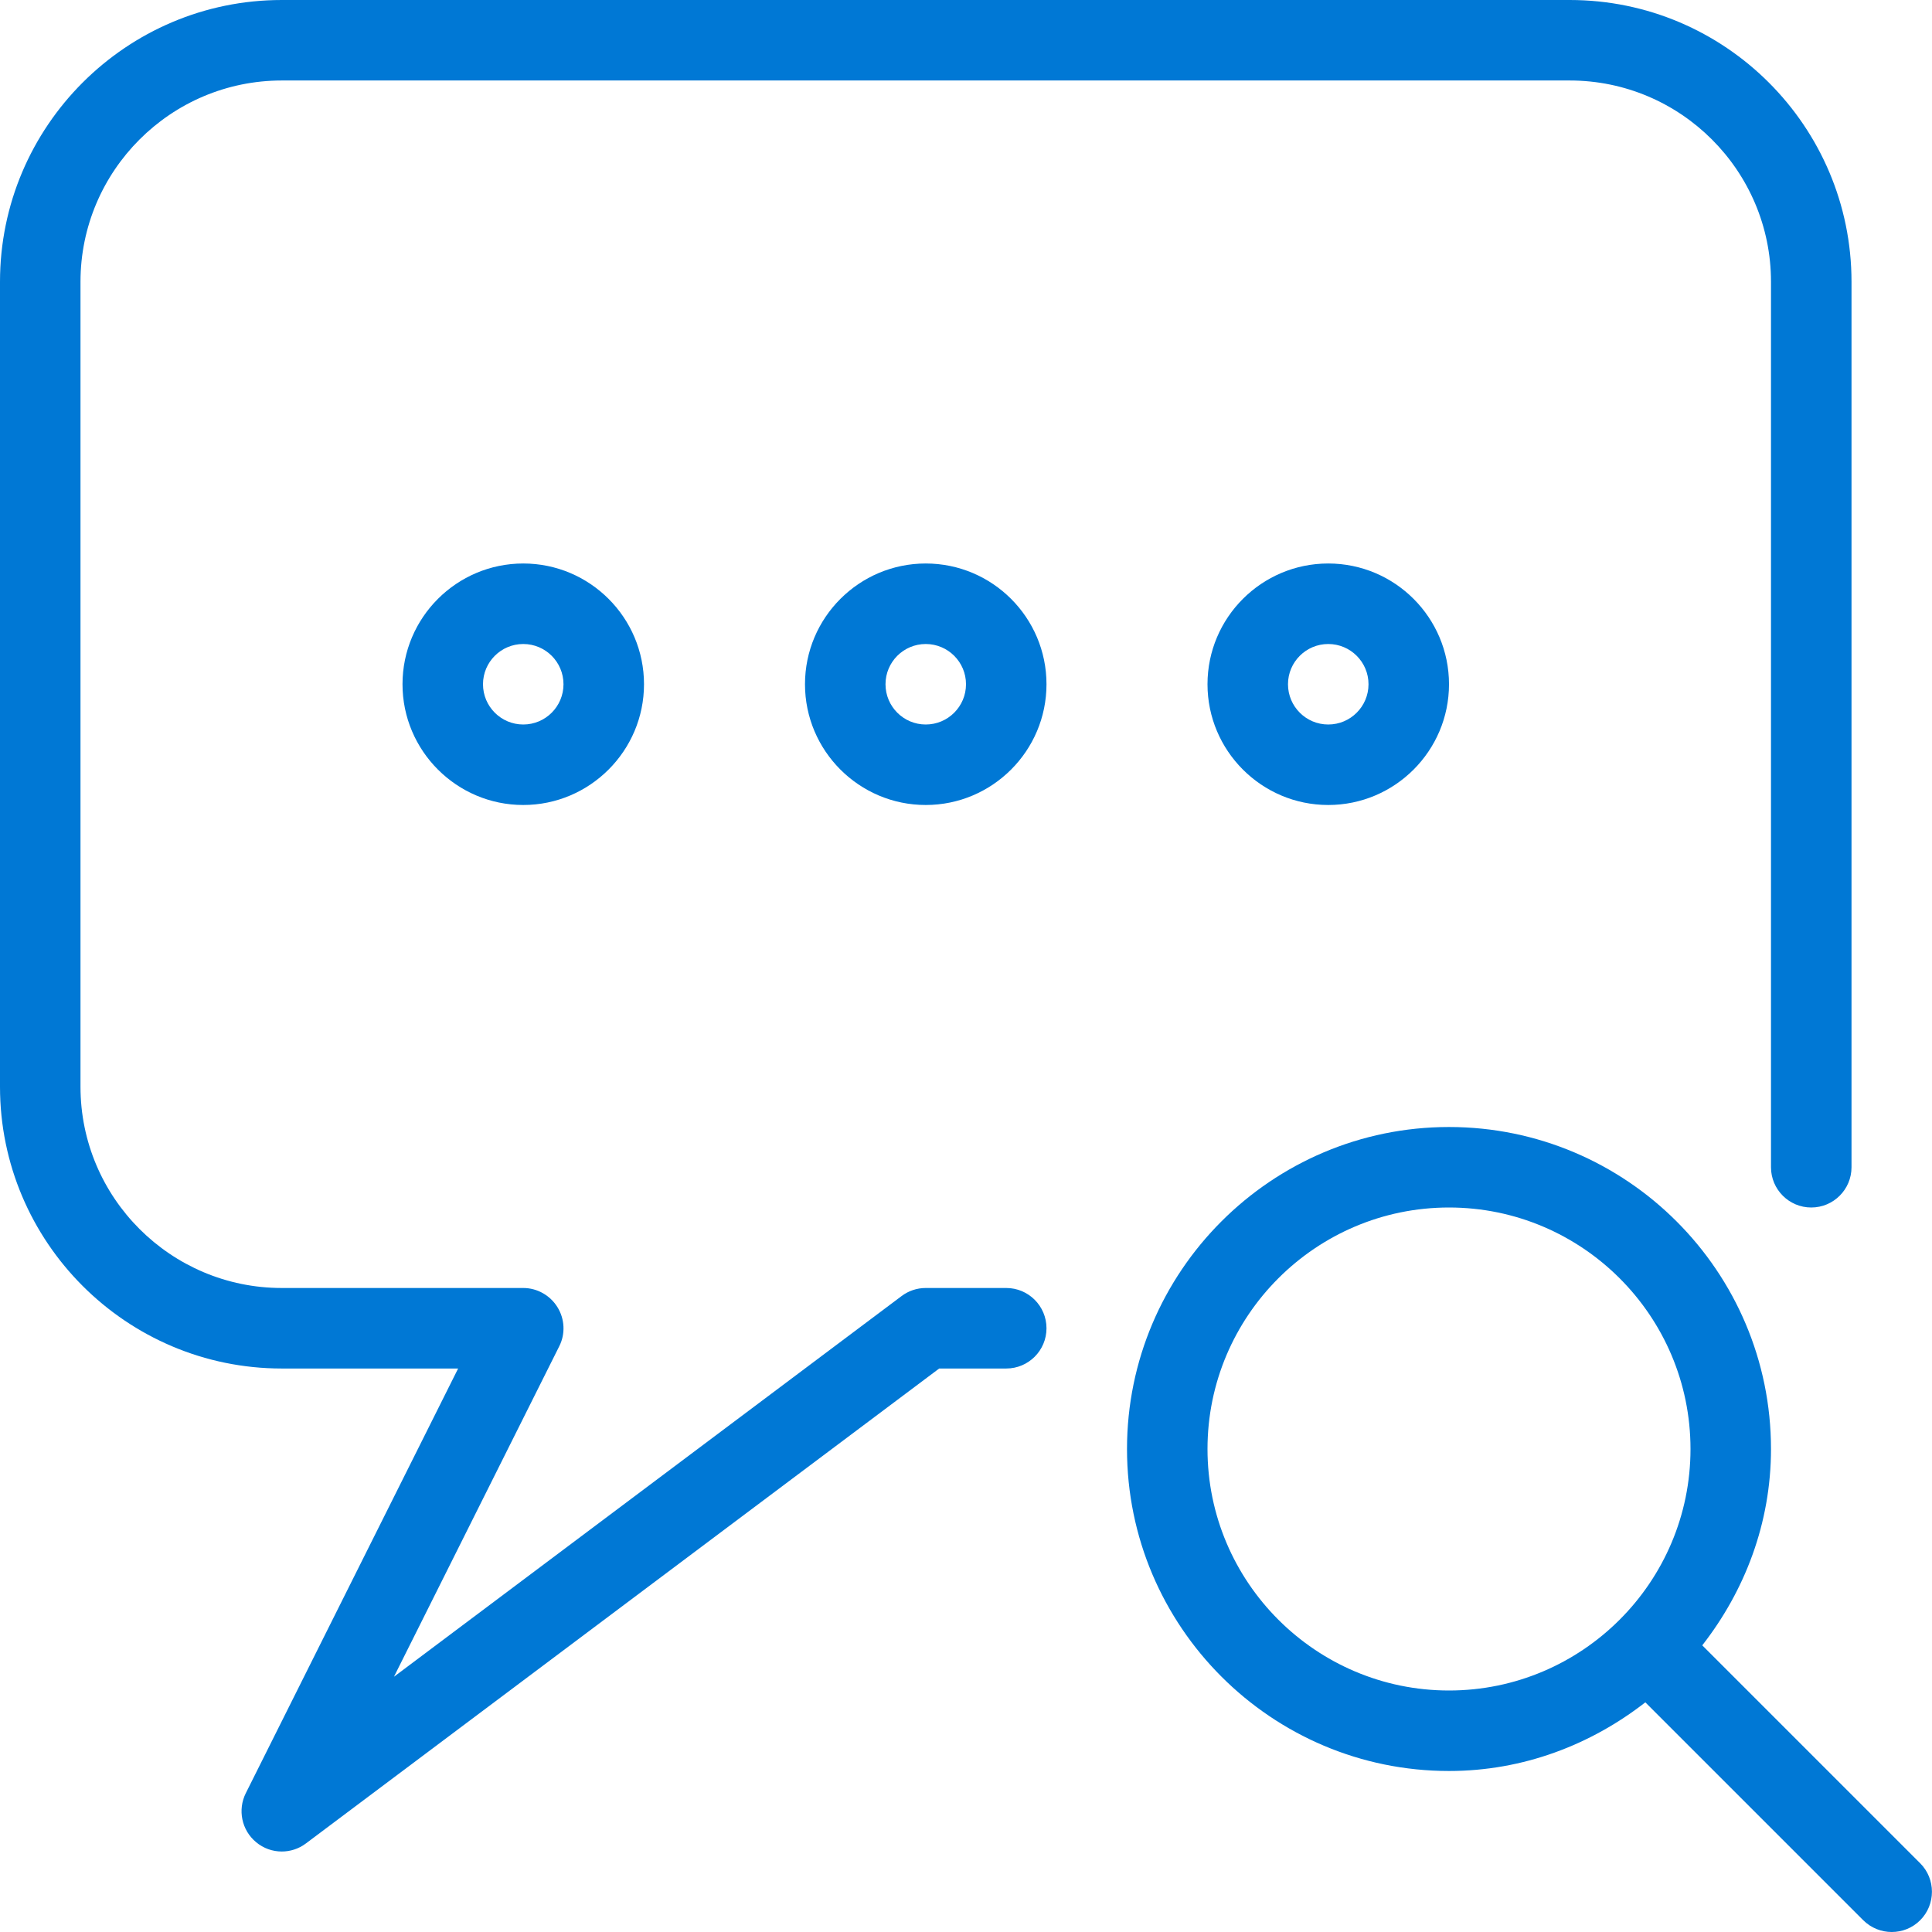
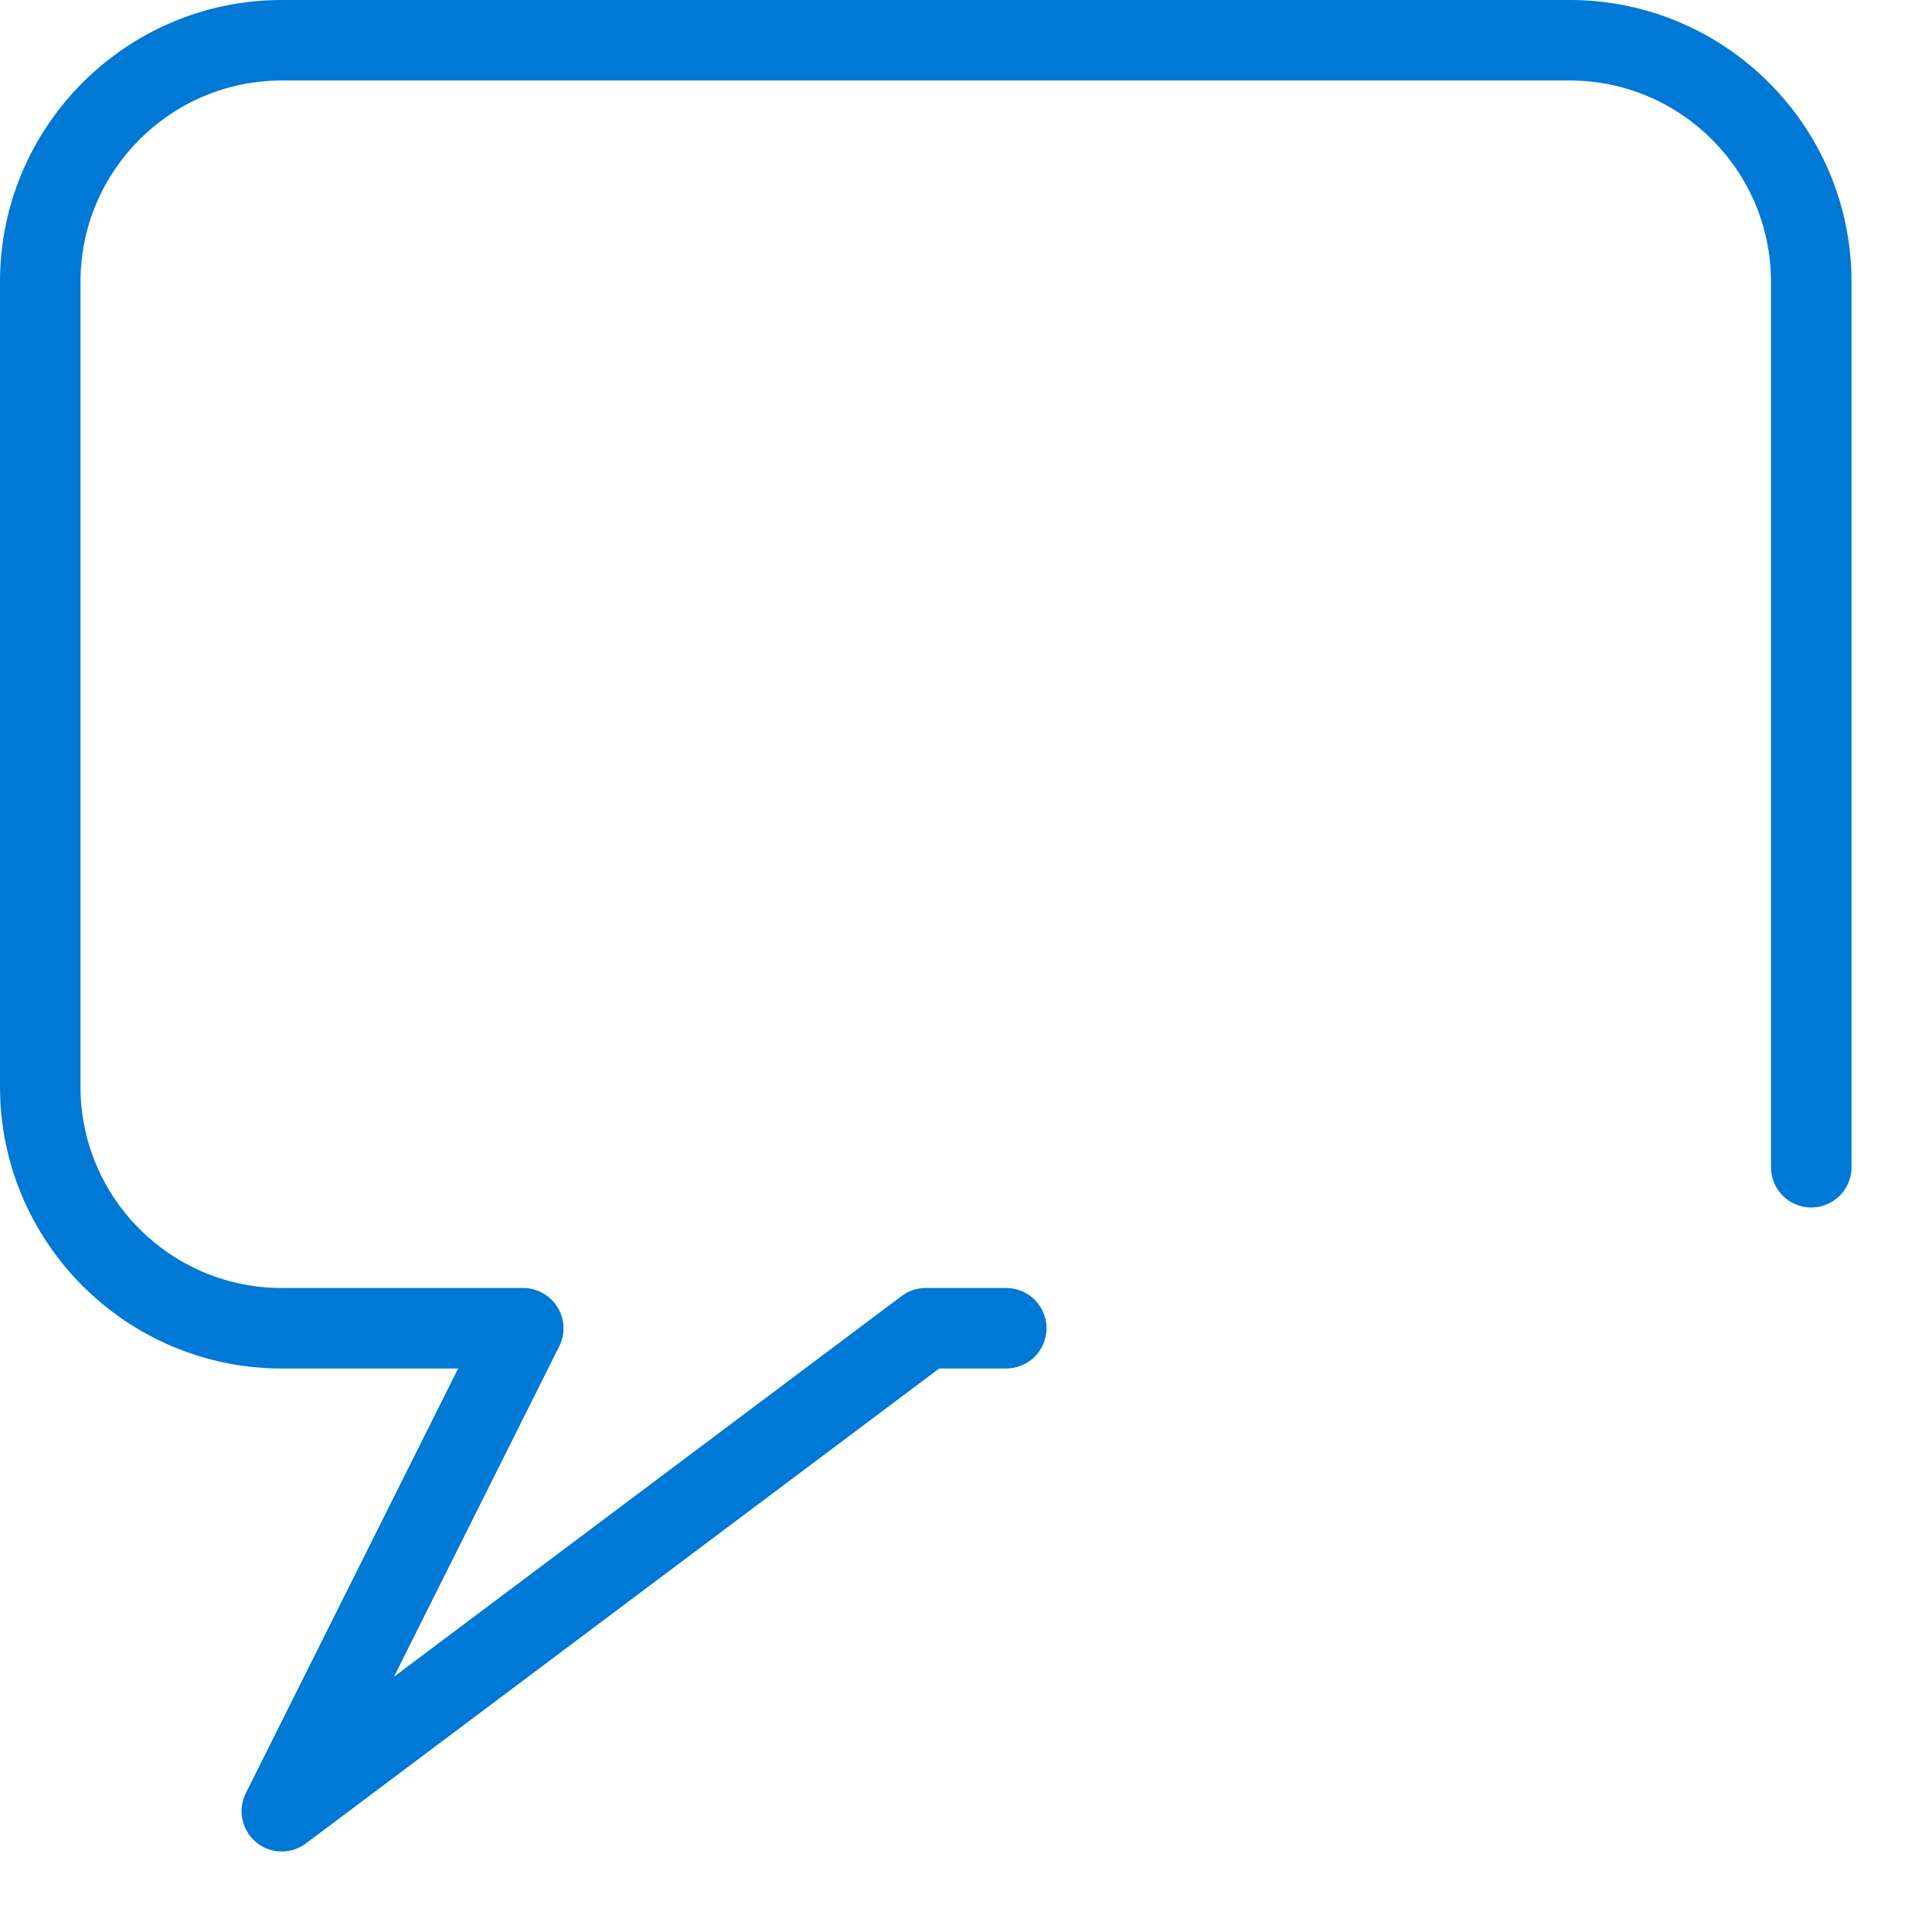
<svg xmlns="http://www.w3.org/2000/svg" viewBox="0 0 80 80" height="80px" width="80px">
  <title>Artboard 3</title>
  <desc>Created with Sketch.</desc>
  <defs />
  <g fill-rule="evenodd" fill="none" stroke-width="1" stroke="none" id="Artboard-3">
    <g fill-rule="nonzero" fill="#0078D5" id="Chat-Search">
-       <path id="Shape" d="M79.51,77.153 L70.487,68.13 C72.247,65.873 73.333,63.073 73.333,60 C73.333,52.647 67.353,46.667 60,46.667 C52.647,46.667 46.667,52.647 46.667,60 C46.667,67.353 52.647,73.333 60,73.333 C63.073,73.333 65.873,72.247 68.13,70.49 L77.153,79.513 C77.48,79.837 77.907,80 78.333,80 C78.76,80 79.187,79.837 79.51,79.513 C80.16,78.863 80.16,77.803 79.51,77.153 Z M50,60 C50,54.487 54.487,50 60,50 C65.513,50 70,54.487 70,60 C70,65.513 65.513,70 60,70 C54.487,70 50,65.513 50,60 Z" />
-       <path id="Shape" d="M16.667,28.333 C16.667,31.087 18.91,33.333 21.667,33.333 C24.423,33.333 26.667,31.087 26.667,28.333 C26.667,25.573 24.423,23.333 21.667,23.333 C18.91,23.333 16.667,25.573 16.667,28.333 Z M23.333,28.333 C23.333,29.253 22.587,30 21.667,30 C20.747,30 20,29.253 20,28.333 C20,27.413 20.747,26.667 21.667,26.667 C22.587,26.667 23.333,27.413 23.333,28.333 Z" />
-       <path id="Shape" d="M38.333,23.333 C35.577,23.333 33.333,25.573 33.333,28.333 C33.333,31.09 35.577,33.333 38.333,33.333 C41.09,33.333 43.333,31.09 43.333,28.333 C43.333,25.573 41.09,23.333 38.333,23.333 Z M38.333,30 C37.413,30 36.667,29.253 36.667,28.333 C36.667,27.413 37.413,26.667 38.333,26.667 C39.253,26.667 40,27.413 40,28.333 C40,29.253 39.253,30 38.333,30 Z" />
-       <path id="Shape" d="M50,28.333 C50,31.09 52.243,33.333 55,33.333 C57.757,33.333 60,31.09 60,28.333 C60,25.573 57.757,23.333 55,23.333 C52.243,23.333 50,25.573 50,28.333 Z M56.667,28.333 C56.667,29.253 55.92,30 55,30 C54.08,30 53.333,29.253 53.333,28.333 C53.333,27.413 54.08,26.667 55,26.667 C55.92,26.667 56.667,27.413 56.667,28.333 Z" />
      <path id="Shape" d="M41.667,53.333 L38.333,53.333 C37.97,53.333 37.62,53.45 37.333,53.667 L16.313,69.43 L23.157,55.747 C23.417,55.233 23.387,54.617 23.083,54.127 C22.78,53.637 22.243,53.333 21.667,53.333 L11.667,53.333 C7.073,53.333 3.333,49.597 3.333,45 L3.333,11.667 C3.333,7.073 7.073,3.333 11.667,3.333 L65,3.333 C69.593,3.333 73.333,7.073 73.333,11.667 L73.333,48.333 C73.333,49.253 74.08,50 75,50 C75.92,50 76.667,49.253 76.667,48.333 L76.667,11.667 C76.667,5.233 71.433,0 65,0 L11.667,0 C5.233,0 0,5.233 0,11.667 L0,45 C0,51.433 5.233,56.667 11.667,56.667 L18.97,56.667 L10.177,74.253 C9.833,74.943 10.007,75.783 10.6,76.277 C10.907,76.537 11.287,76.667 11.667,76.667 C12.017,76.667 12.37,76.557 12.667,76.333 L38.89,56.667 L41.667,56.667 C42.587,56.667 43.333,55.92 43.333,55 C43.333,54.08 42.587,53.333 41.667,53.333 Z" />
    </g>
  </g>
</svg>